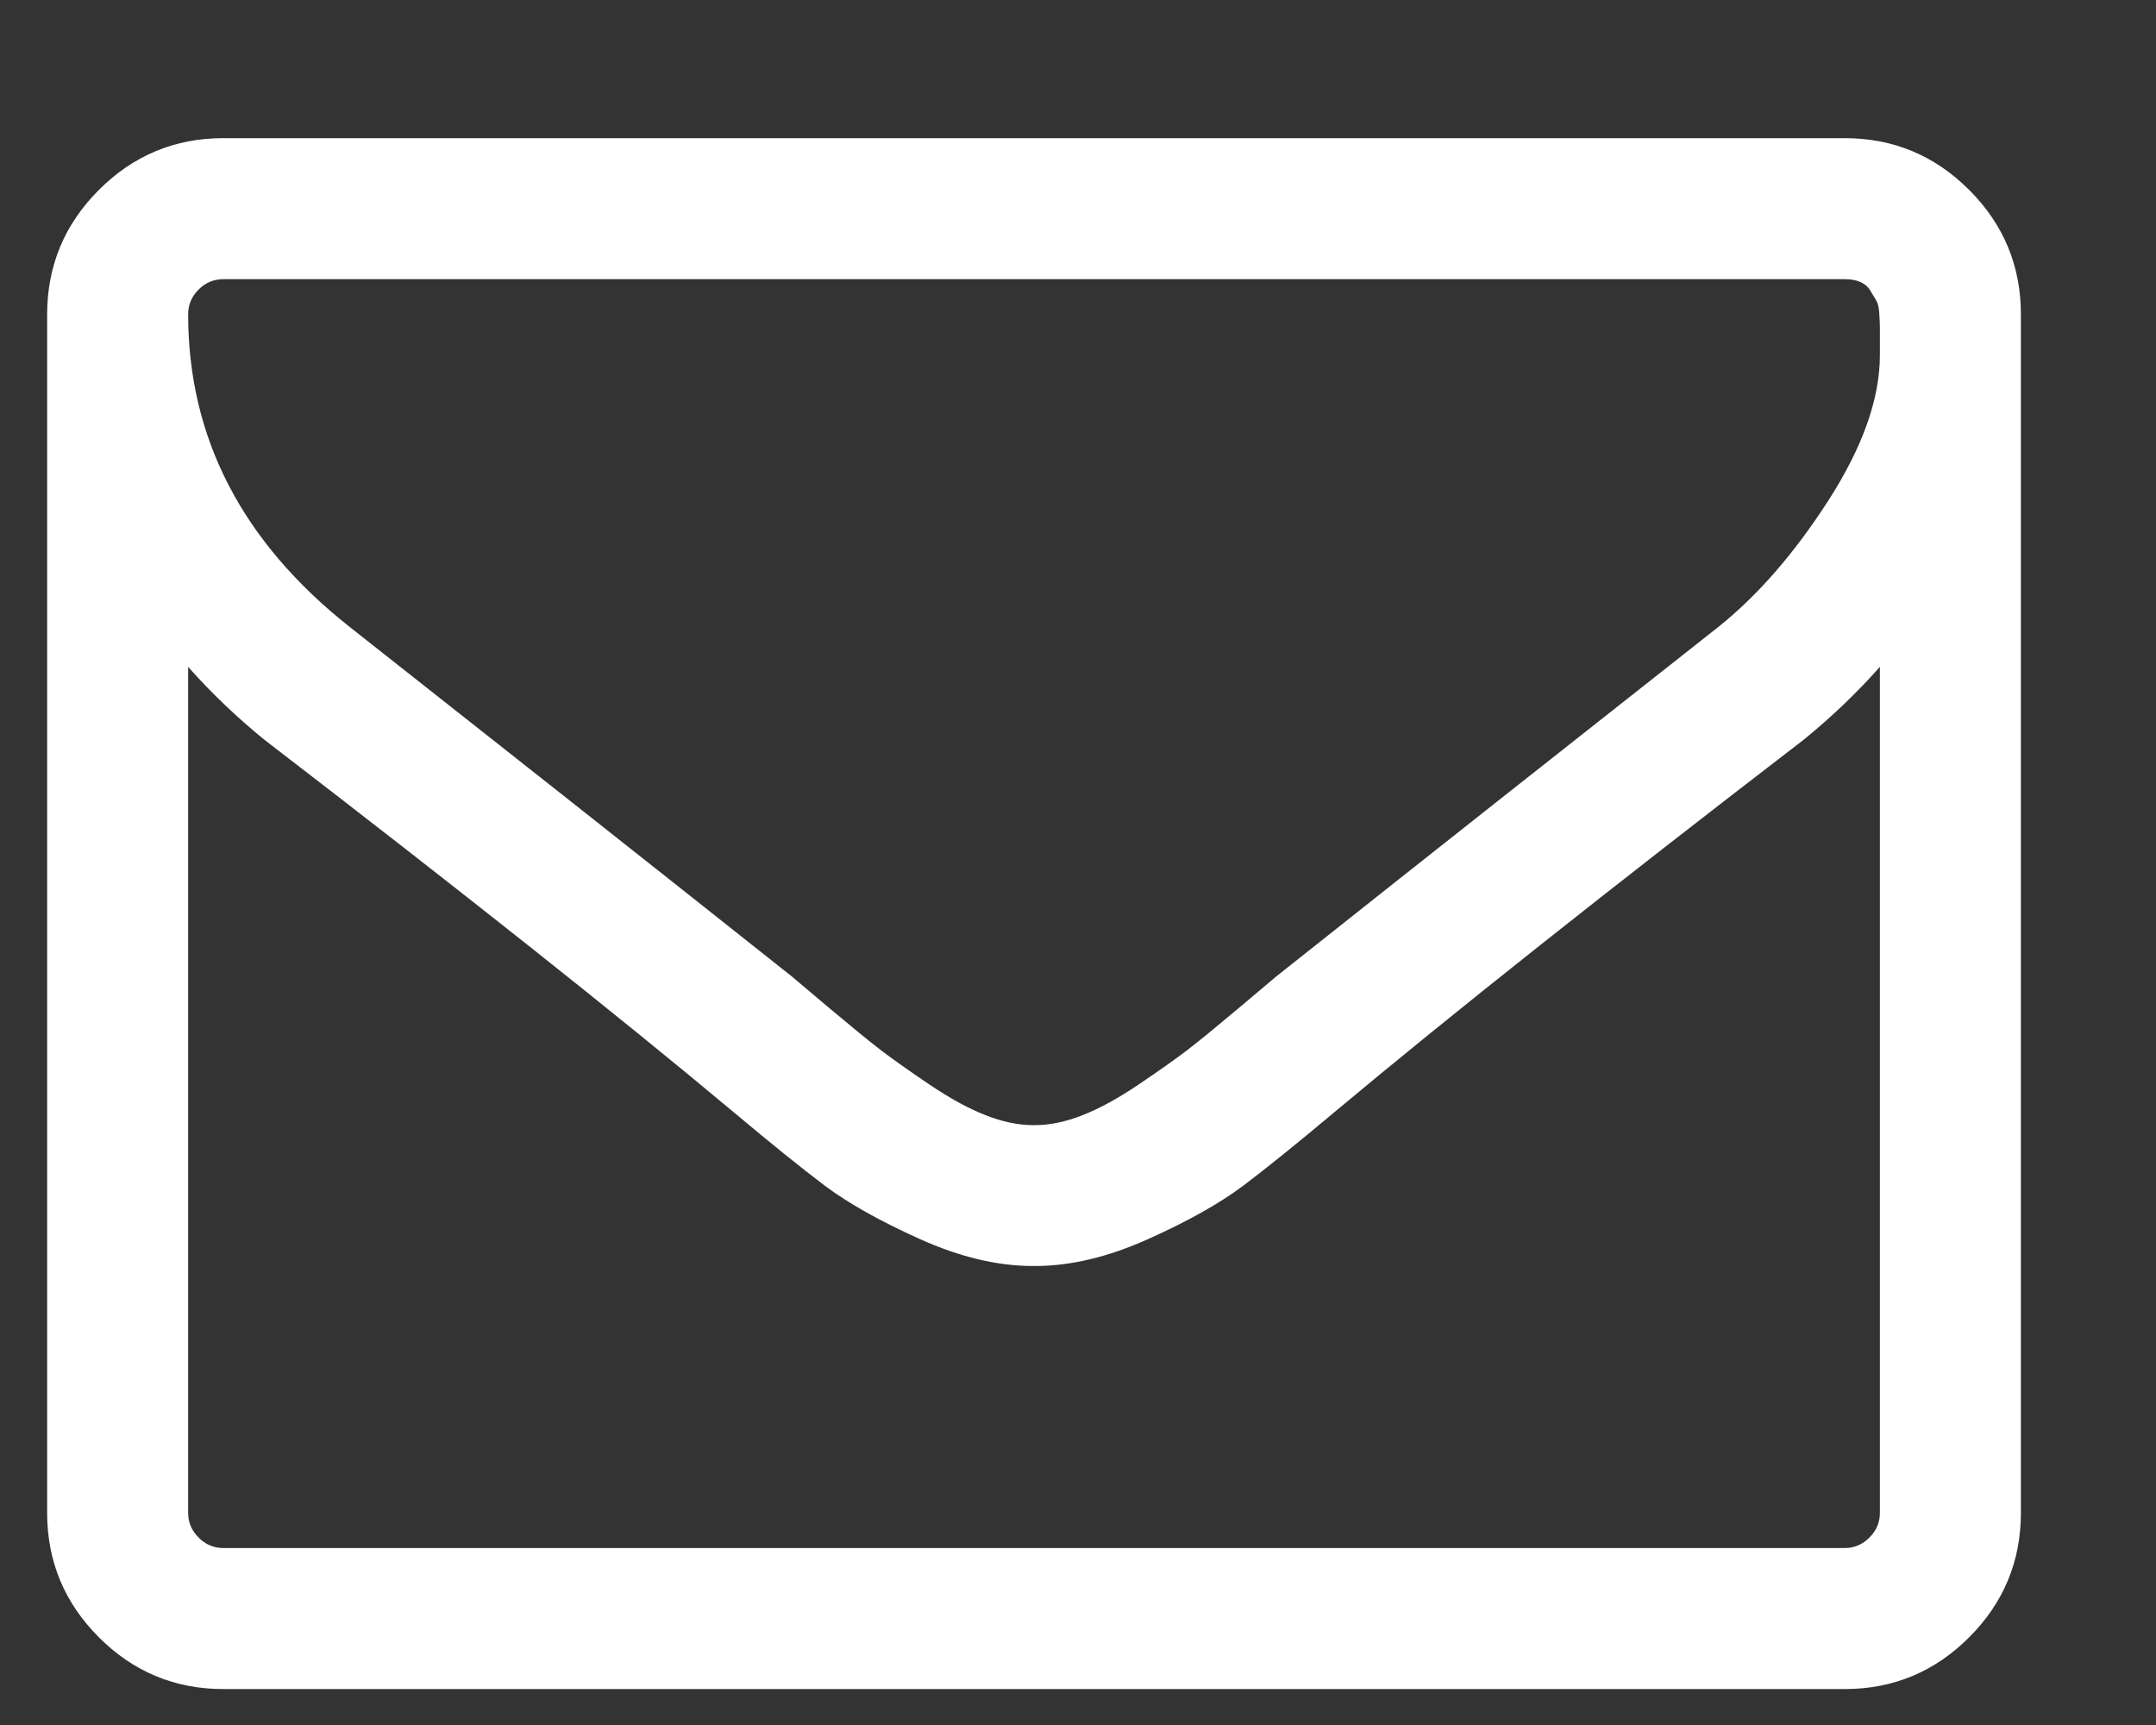
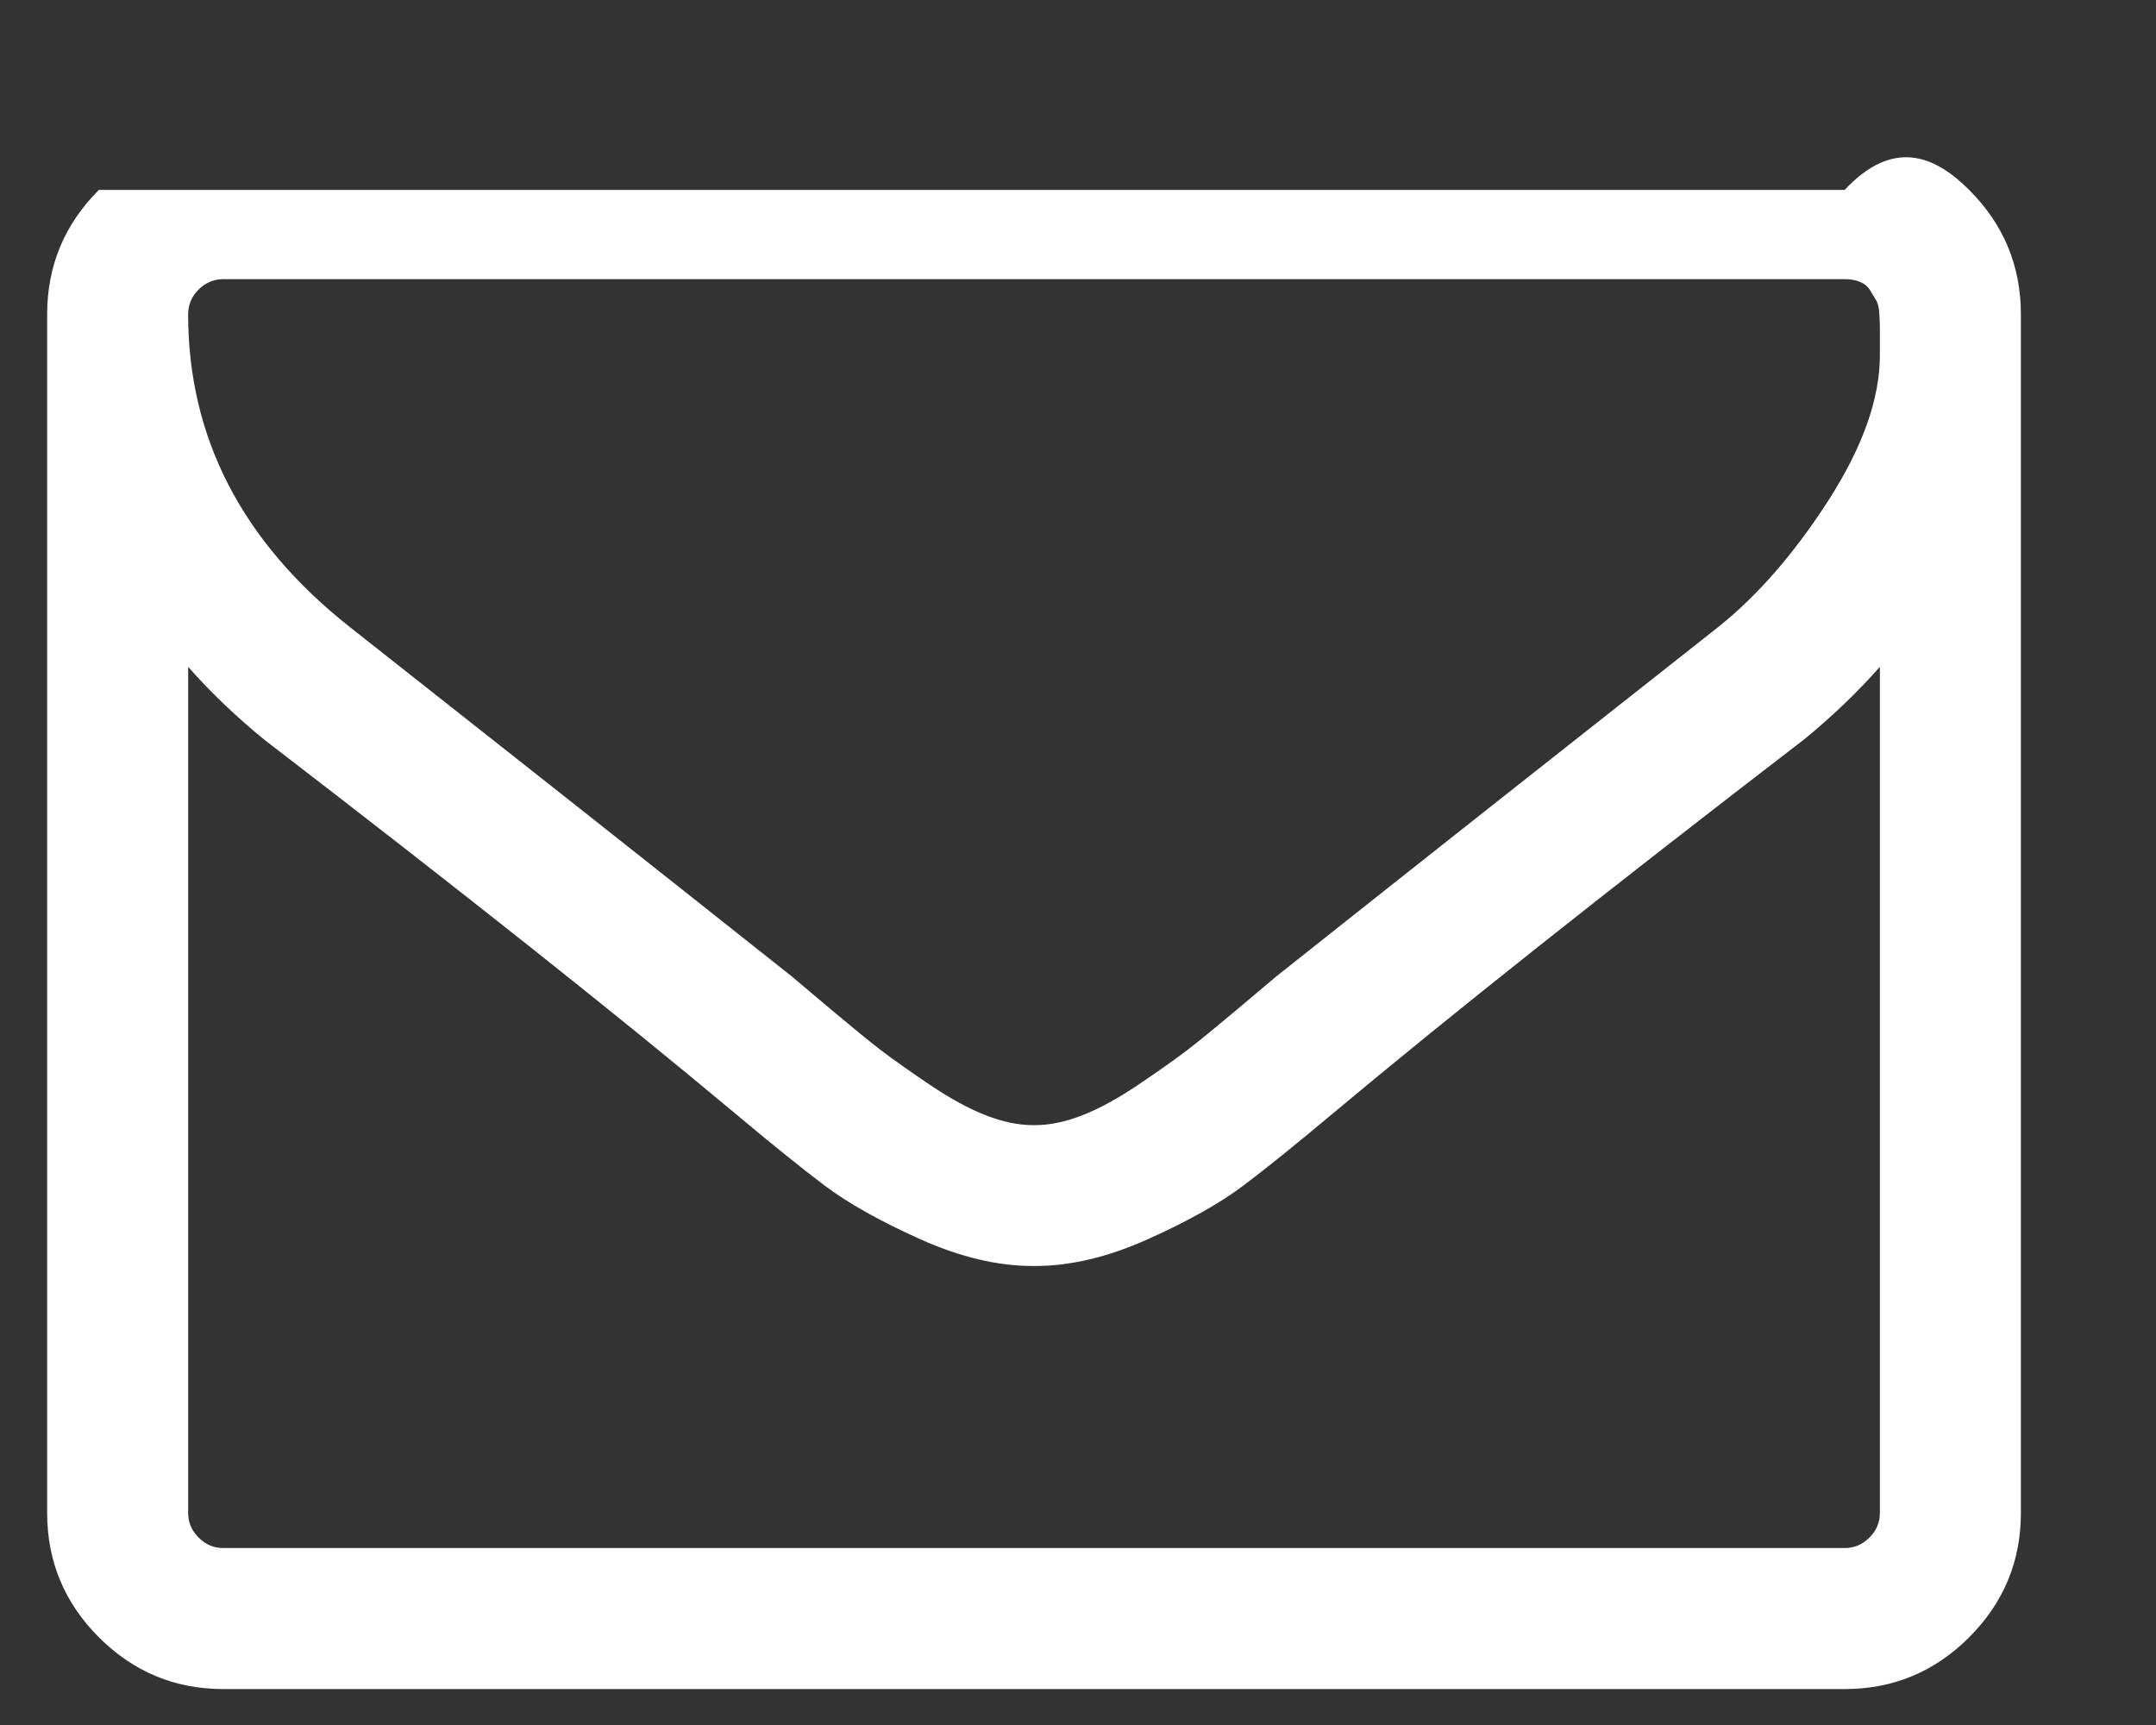
<svg xmlns="http://www.w3.org/2000/svg" width="15" height="12" viewBox="0 0 15 12" fill="none">
  <rect x="0" y="0" width="15" height="12" fill="#333333" stroke="none" />
-   <path d="M13.079 10.524V4.639C12.916 4.823 12.739 4.991 12.55 5.145C11.181 6.197 10.093 7.06 9.286 7.735C9.025 7.954 8.813 8.125 8.65 8.248C8.486 8.371 8.266 8.495 7.987 8.62C7.709 8.745 7.447 8.807 7.202 8.807H7.194H7.186C6.941 8.807 6.679 8.745 6.401 8.62C6.123 8.495 5.902 8.371 5.738 8.248C5.575 8.125 5.363 7.954 5.102 7.735C4.295 7.06 3.207 6.197 1.838 5.145C1.649 4.991 1.472 4.823 1.309 4.639V10.524C1.309 10.59 1.333 10.648 1.382 10.696C1.43 10.745 1.488 10.769 1.554 10.769H12.834C12.9 10.769 12.958 10.745 13.006 10.696C13.055 10.648 13.079 10.59 13.079 10.524ZM13.079 2.47C13.079 2.46 13.079 2.432 13.079 2.386C13.079 2.34 13.079 2.306 13.079 2.283C13.079 2.26 13.078 2.226 13.075 2.183C13.073 2.14 13.065 2.108 13.052 2.087C13.04 2.067 13.025 2.044 13.01 2.018C12.995 1.993 12.972 1.974 12.941 1.961C12.911 1.948 12.875 1.942 12.834 1.942H1.554C1.488 1.942 1.43 1.966 1.382 2.014C1.333 2.063 1.309 2.12 1.309 2.187C1.309 3.045 1.684 3.77 2.435 4.363C3.421 5.14 4.446 5.949 5.508 6.792C5.539 6.818 5.628 6.893 5.776 7.018C5.925 7.143 6.042 7.239 6.129 7.306C6.216 7.372 6.329 7.452 6.47 7.547C6.61 7.641 6.739 7.712 6.857 7.758C6.974 7.804 7.084 7.827 7.186 7.827H7.194H7.202C7.304 7.827 7.414 7.804 7.531 7.758C7.649 7.712 7.778 7.641 7.918 7.547C8.059 7.452 8.172 7.372 8.259 7.306C8.346 7.239 8.463 7.143 8.612 7.018C8.76 6.893 8.849 6.818 8.88 6.792C9.942 5.949 10.967 5.14 11.953 4.363C12.229 4.143 12.485 3.848 12.723 3.478C12.96 3.108 13.079 2.772 13.079 2.47ZM14.06 2.187V10.524C14.06 10.861 13.94 11.15 13.7 11.39C13.46 11.63 13.171 11.75 12.834 11.75H1.554C1.217 11.75 0.928 11.63 0.688 11.39C0.448 11.15 0.328 10.861 0.328 10.524V2.187C0.328 1.85 0.448 1.561 0.688 1.321C0.928 1.081 1.217 0.961 1.554 0.961H12.834C13.171 0.961 13.46 1.081 13.7 1.321C13.94 1.561 14.06 1.85 14.06 2.187Z" fill="white" />
+   <path d="M13.079 10.524V4.639C12.916 4.823 12.739 4.991 12.55 5.145C11.181 6.197 10.093 7.06 9.286 7.735C9.025 7.954 8.813 8.125 8.65 8.248C8.486 8.371 8.266 8.495 7.987 8.62C7.709 8.745 7.447 8.807 7.202 8.807H7.194H7.186C6.941 8.807 6.679 8.745 6.401 8.62C6.123 8.495 5.902 8.371 5.738 8.248C5.575 8.125 5.363 7.954 5.102 7.735C4.295 7.06 3.207 6.197 1.838 5.145C1.649 4.991 1.472 4.823 1.309 4.639V10.524C1.309 10.59 1.333 10.648 1.382 10.696C1.43 10.745 1.488 10.769 1.554 10.769H12.834C12.9 10.769 12.958 10.745 13.006 10.696C13.055 10.648 13.079 10.59 13.079 10.524ZM13.079 2.47C13.079 2.46 13.079 2.432 13.079 2.386C13.079 2.34 13.079 2.306 13.079 2.283C13.079 2.26 13.078 2.226 13.075 2.183C13.073 2.14 13.065 2.108 13.052 2.087C13.04 2.067 13.025 2.044 13.01 2.018C12.995 1.993 12.972 1.974 12.941 1.961C12.911 1.948 12.875 1.942 12.834 1.942H1.554C1.488 1.942 1.43 1.966 1.382 2.014C1.333 2.063 1.309 2.12 1.309 2.187C1.309 3.045 1.684 3.77 2.435 4.363C3.421 5.14 4.446 5.949 5.508 6.792C5.539 6.818 5.628 6.893 5.776 7.018C5.925 7.143 6.042 7.239 6.129 7.306C6.216 7.372 6.329 7.452 6.47 7.547C6.61 7.641 6.739 7.712 6.857 7.758C6.974 7.804 7.084 7.827 7.186 7.827H7.194H7.202C7.304 7.827 7.414 7.804 7.531 7.758C7.649 7.712 7.778 7.641 7.918 7.547C8.059 7.452 8.172 7.372 8.259 7.306C8.346 7.239 8.463 7.143 8.612 7.018C8.76 6.893 8.849 6.818 8.88 6.792C9.942 5.949 10.967 5.14 11.953 4.363C12.229 4.143 12.485 3.848 12.723 3.478C12.96 3.108 13.079 2.772 13.079 2.47ZM14.06 2.187V10.524C14.06 10.861 13.94 11.15 13.7 11.39C13.46 11.63 13.171 11.75 12.834 11.75H1.554C1.217 11.75 0.928 11.63 0.688 11.39C0.448 11.15 0.328 10.861 0.328 10.524V2.187C0.328 1.85 0.448 1.561 0.688 1.321H12.834C13.171 0.961 13.46 1.081 13.7 1.321C13.94 1.561 14.06 1.85 14.06 2.187Z" fill="white" />
</svg>